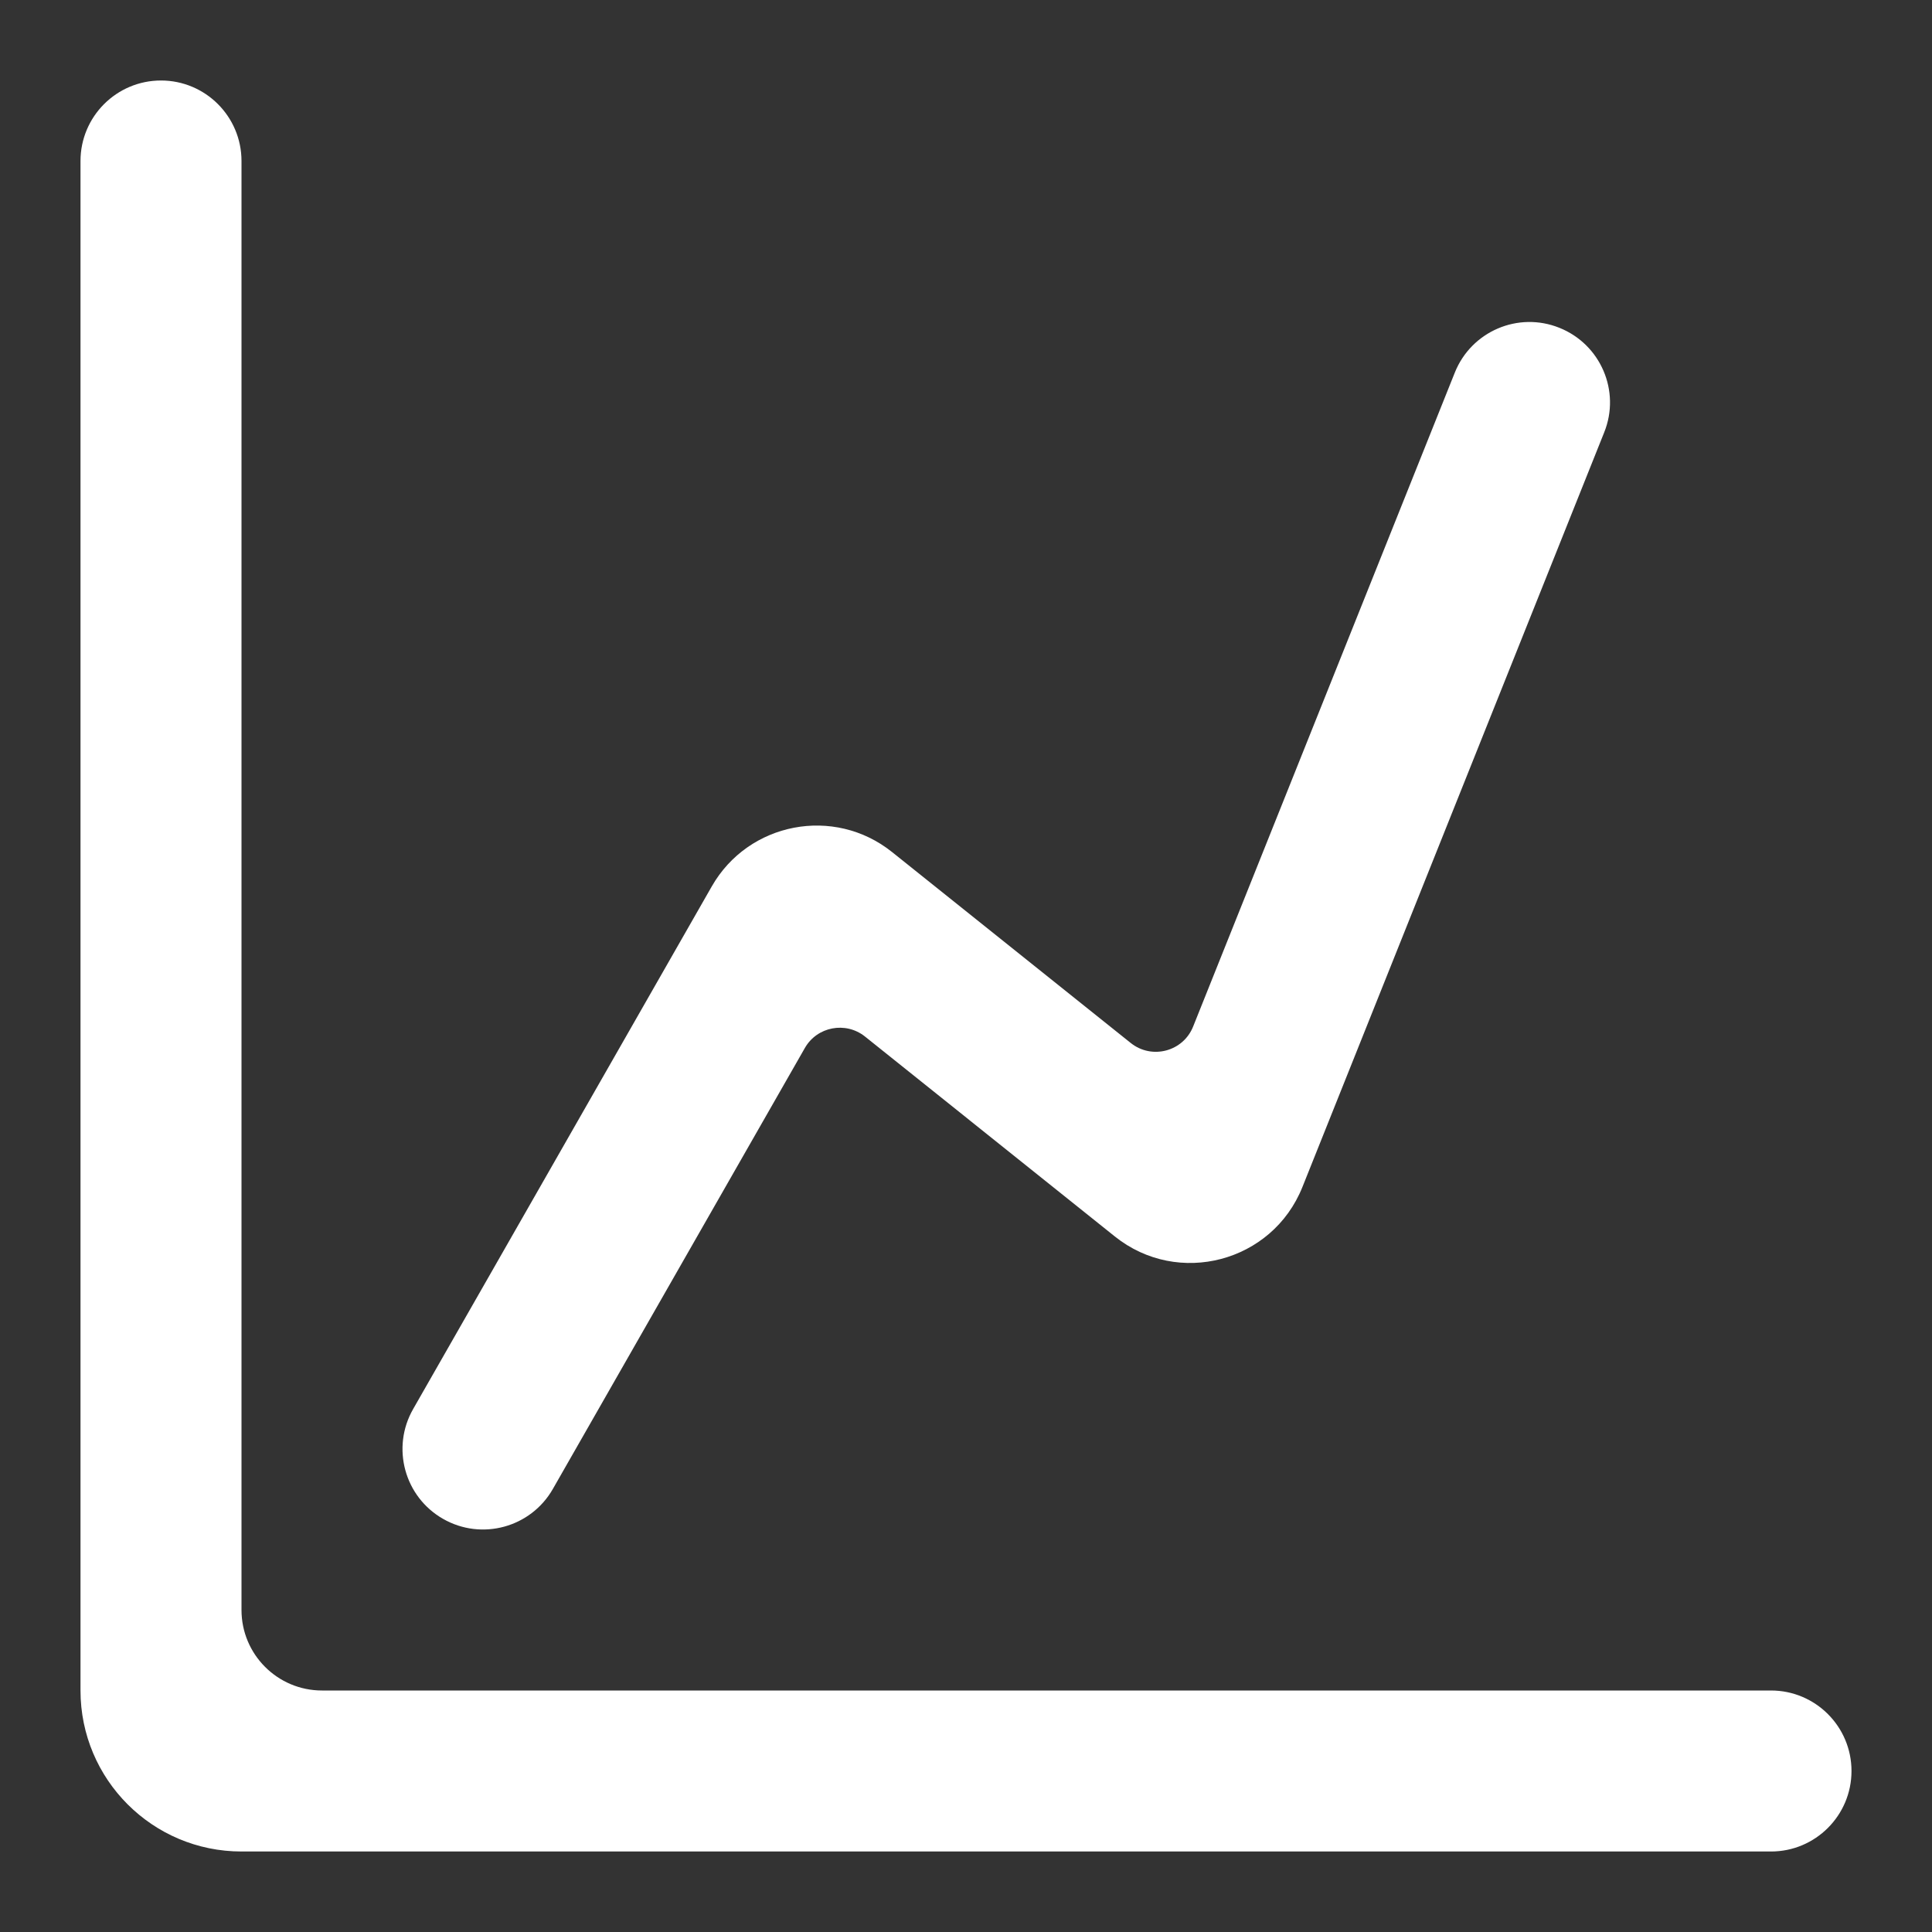
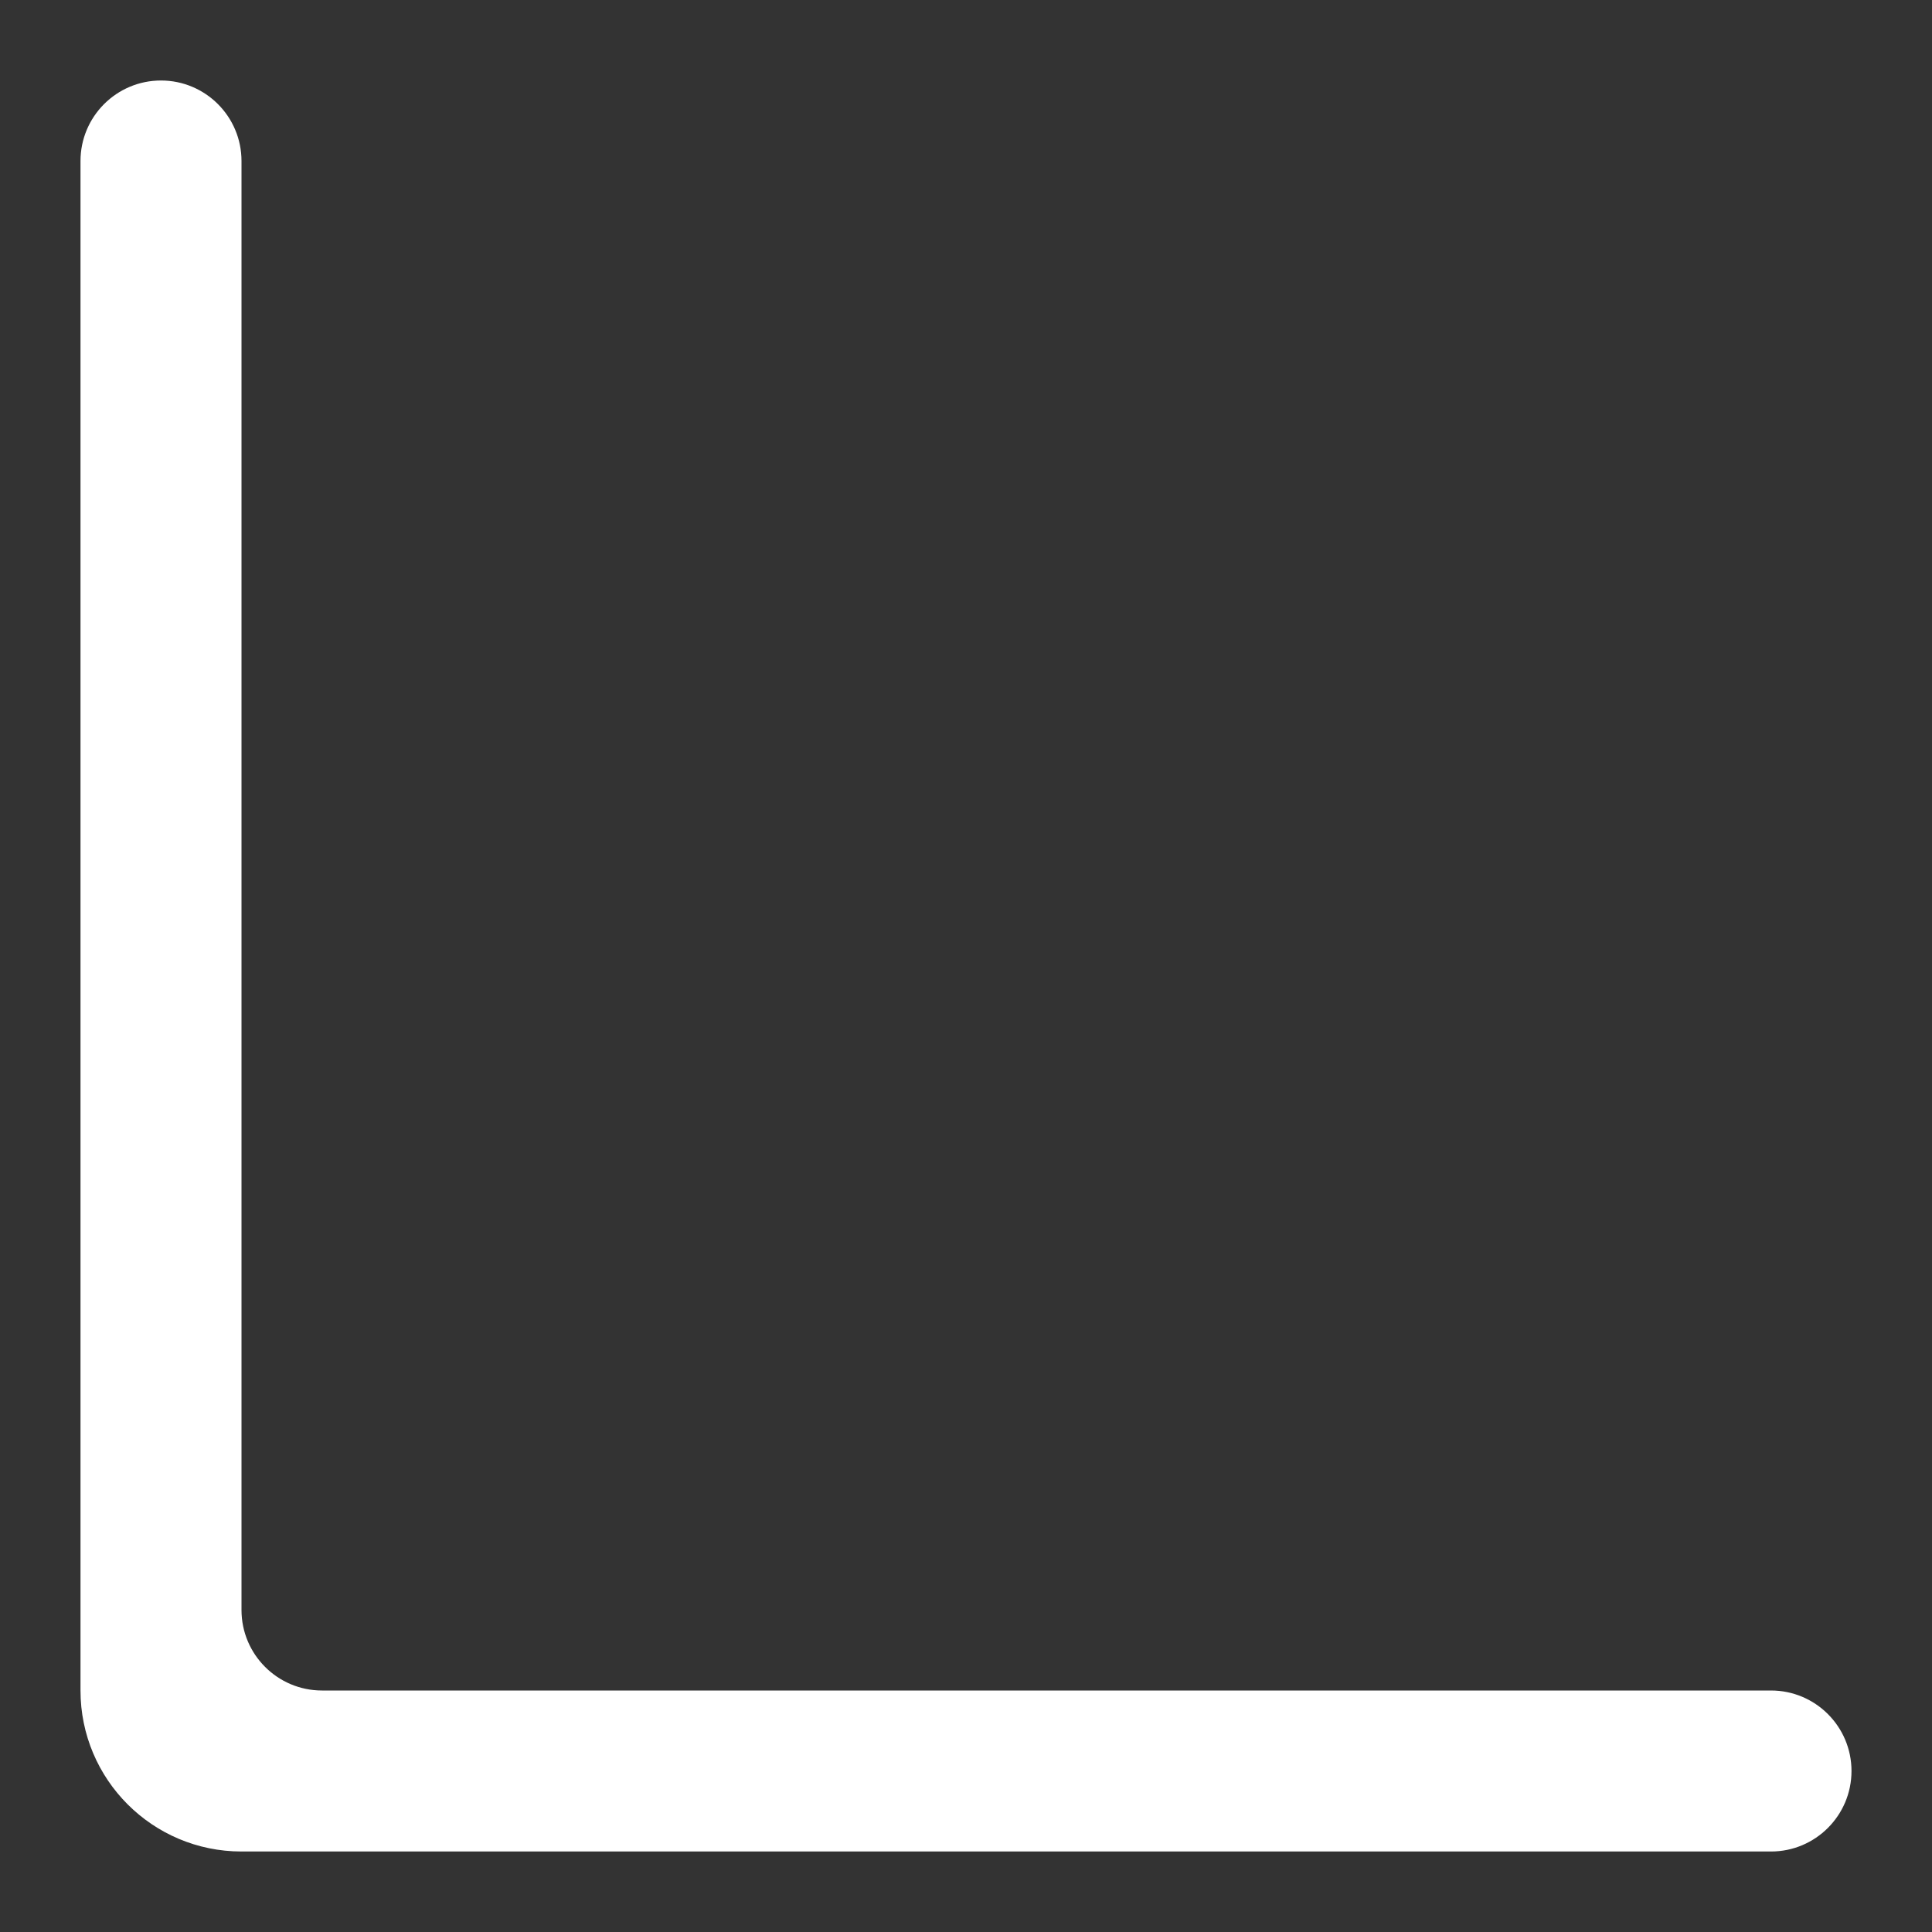
<svg xmlns="http://www.w3.org/2000/svg" width="800px" height="800px" viewBox="0 0 24 24" fill="none">
  <rect x="0" y="0" width="24" height="24" fill="#333333" stroke="none" />
  <path d="M1 2C1 1.448 1.448 1 2 1C2.552 1 3 1.448 3 2V20C3 20.552 3.448 21 4 21L22 21C22.552 21 23 21.448 23 22C23 22.552 22.552 23 22 23H3C1.895 23 1 22.105 1 21V2Z" fill="#FFFFFF" />
-   <path d="M19.928 5.371C20.134 4.859 19.884 4.277 19.371 4.072C18.859 3.866 18.277 4.116 18.072 4.629L14.822 12.751C14.698 13.063 14.308 13.166 14.046 12.956L11.081 10.584C10.362 10.009 9.299 10.212 8.842 11.011L5.132 17.504C4.858 17.983 5.024 18.594 5.504 18.868C5.983 19.142 6.594 18.976 6.868 18.496L9.998 13.019C10.15 12.752 10.505 12.685 10.745 12.876L13.849 15.36C14.635 15.989 15.805 15.68 16.179 14.746L19.928 5.371Z" fill="#FFFFFF" />
</svg>